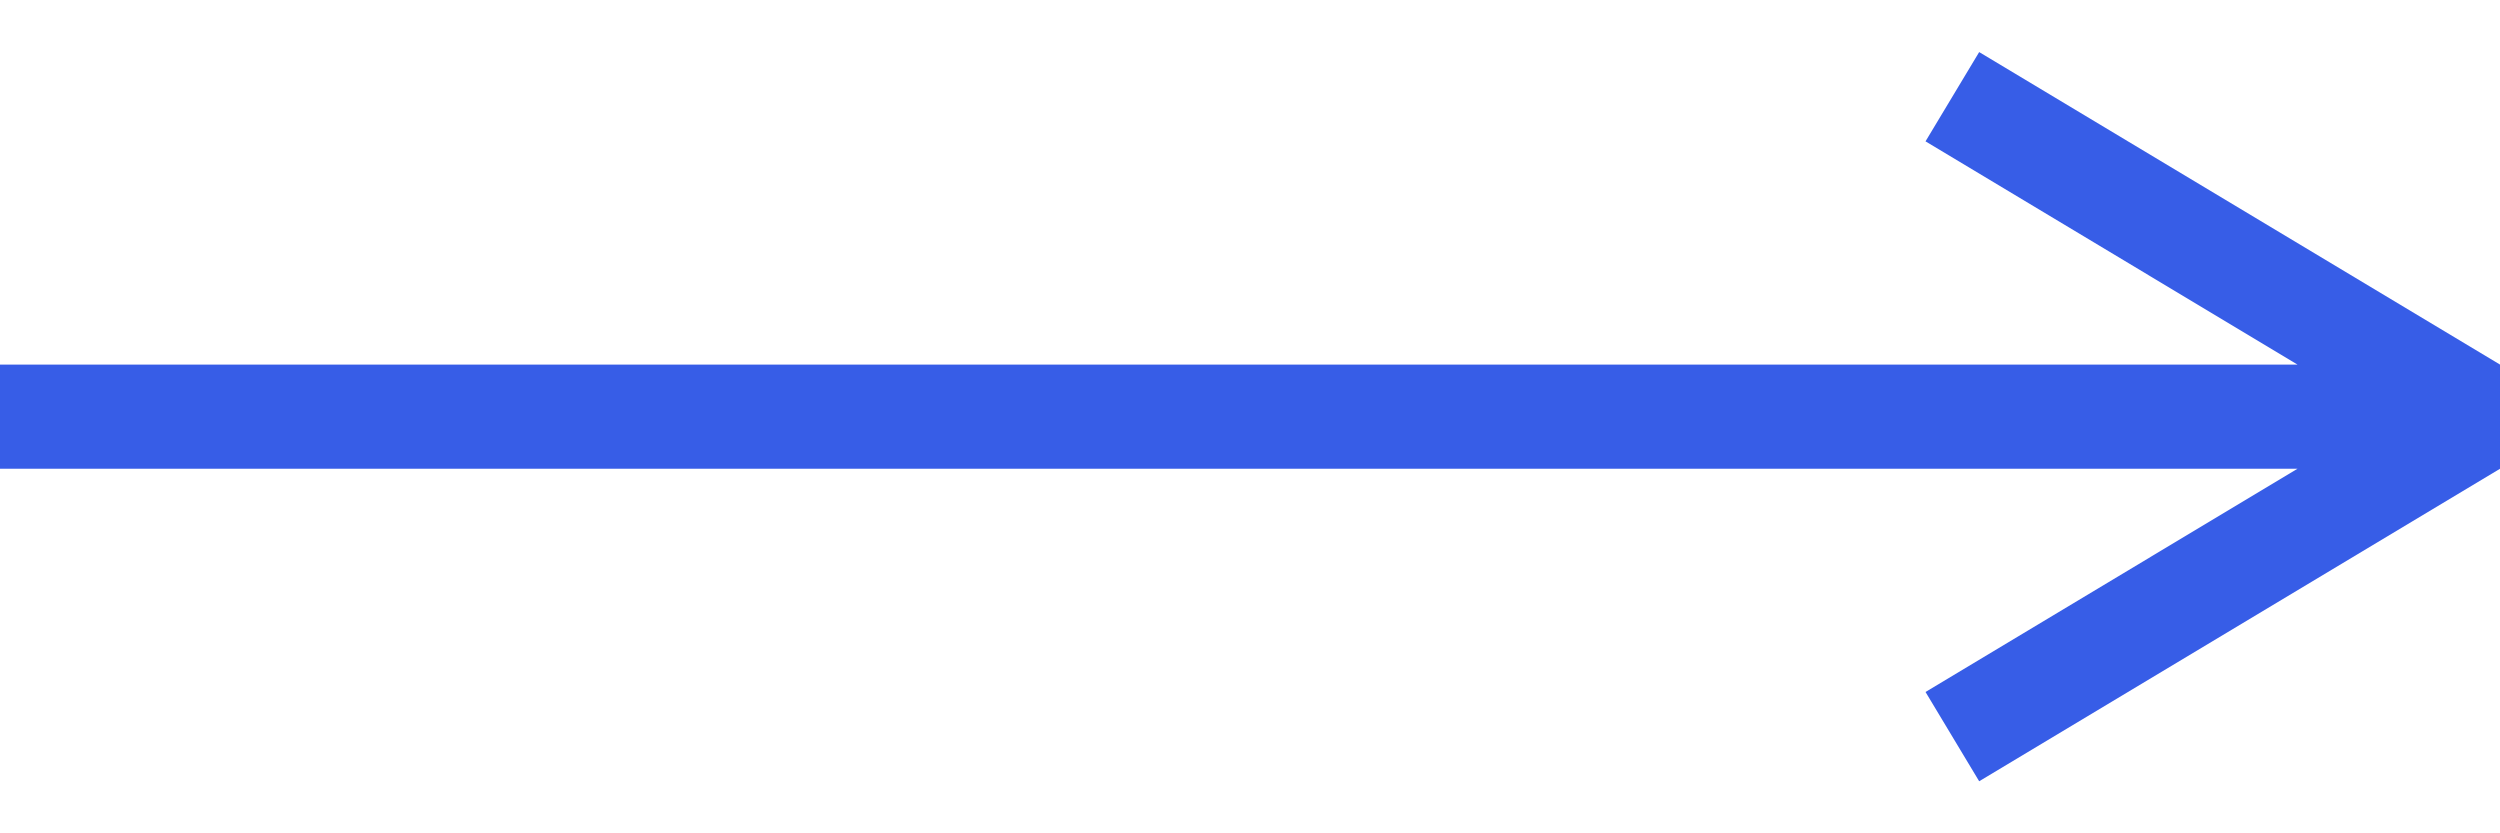
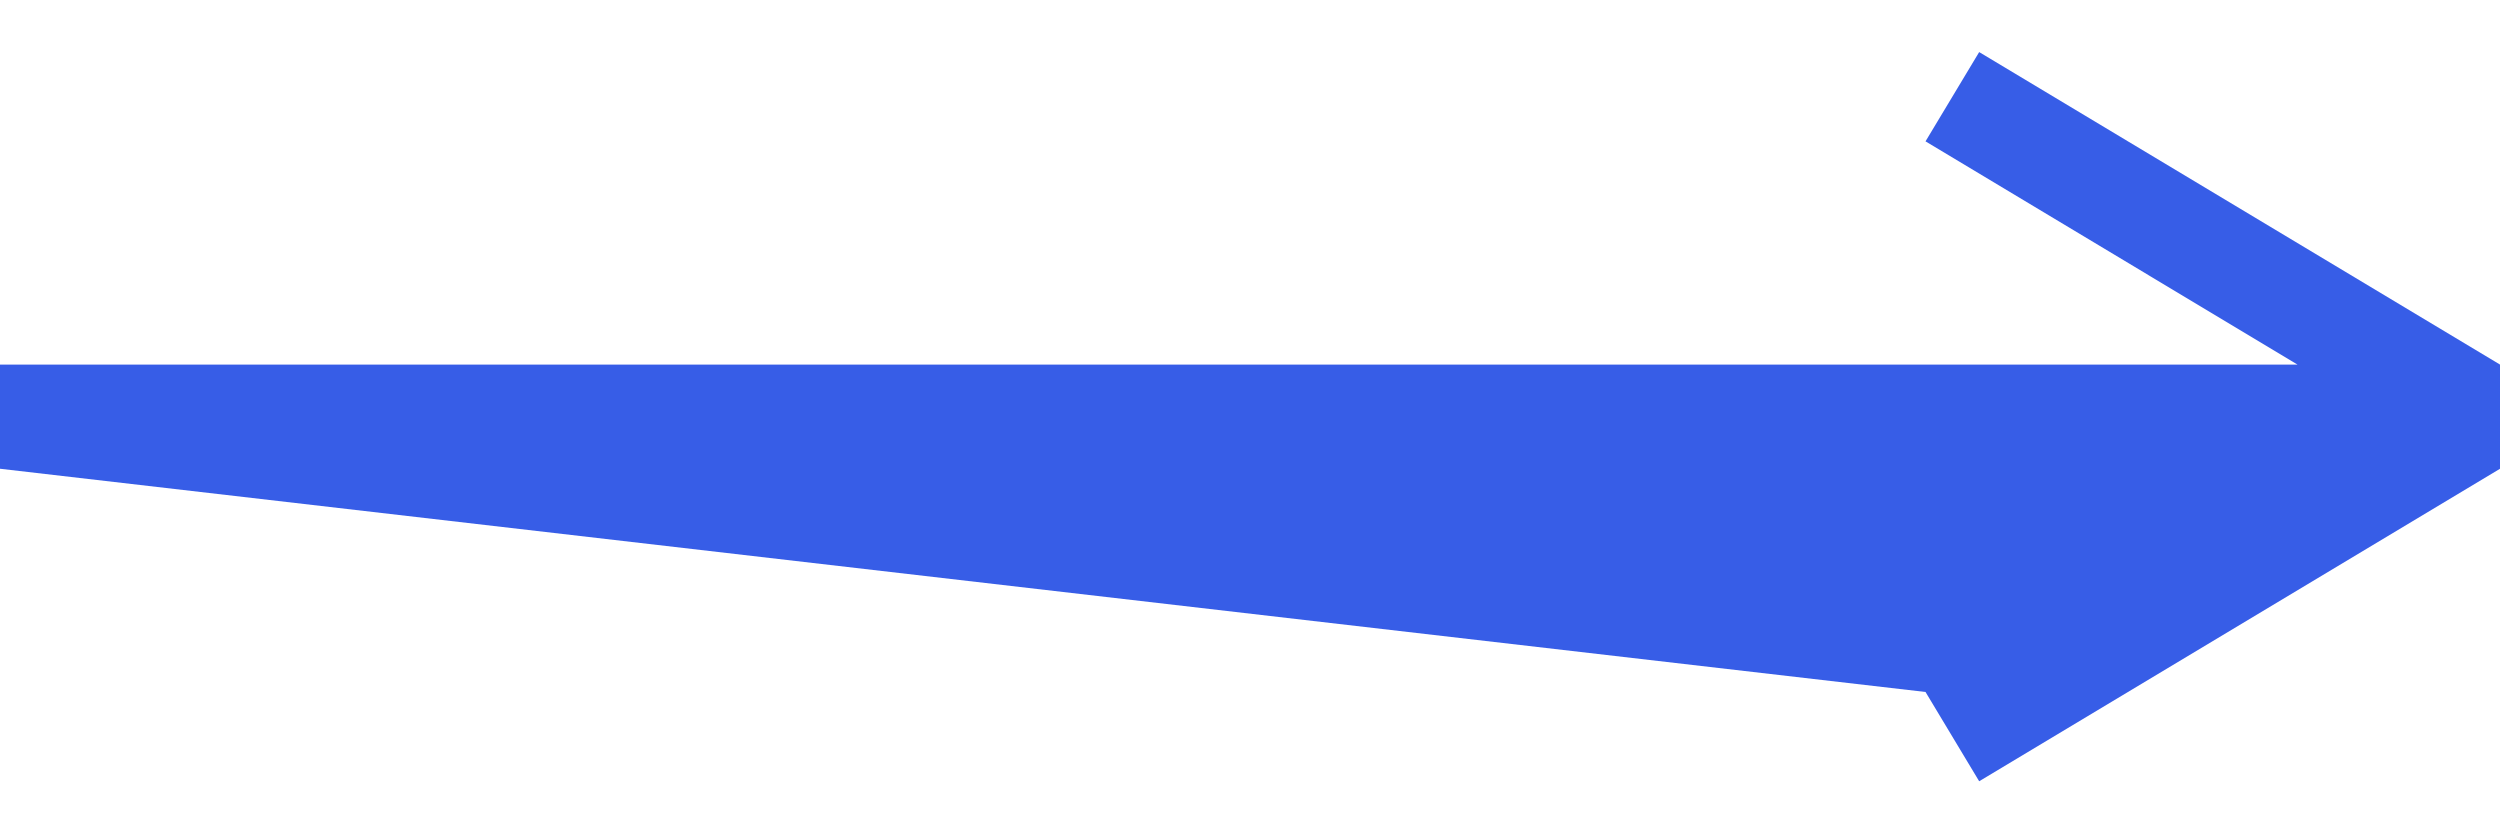
<svg xmlns="http://www.w3.org/2000/svg" width="24" height="8" viewBox="0 0 24 8" fill="none">
-   <path fill-rule="evenodd" clip-rule="evenodd" d="M19 7.5L24 4.5L24 3.5L19 0.5L18.485 1.357L22.056 3.5L4.76995e-08 3.5L3.57746e-08 4.5L22.056 4.5L18.485 6.643L19 7.5Z" fill="#375DE7" />
+   <path fill-rule="evenodd" clip-rule="evenodd" d="M19 7.5L24 4.5L24 3.5L19 0.5L18.485 1.357L22.056 3.5L4.76995e-08 3.5L3.57746e-08 4.5L18.485 6.643L19 7.5Z" fill="#375DE7" />
</svg>